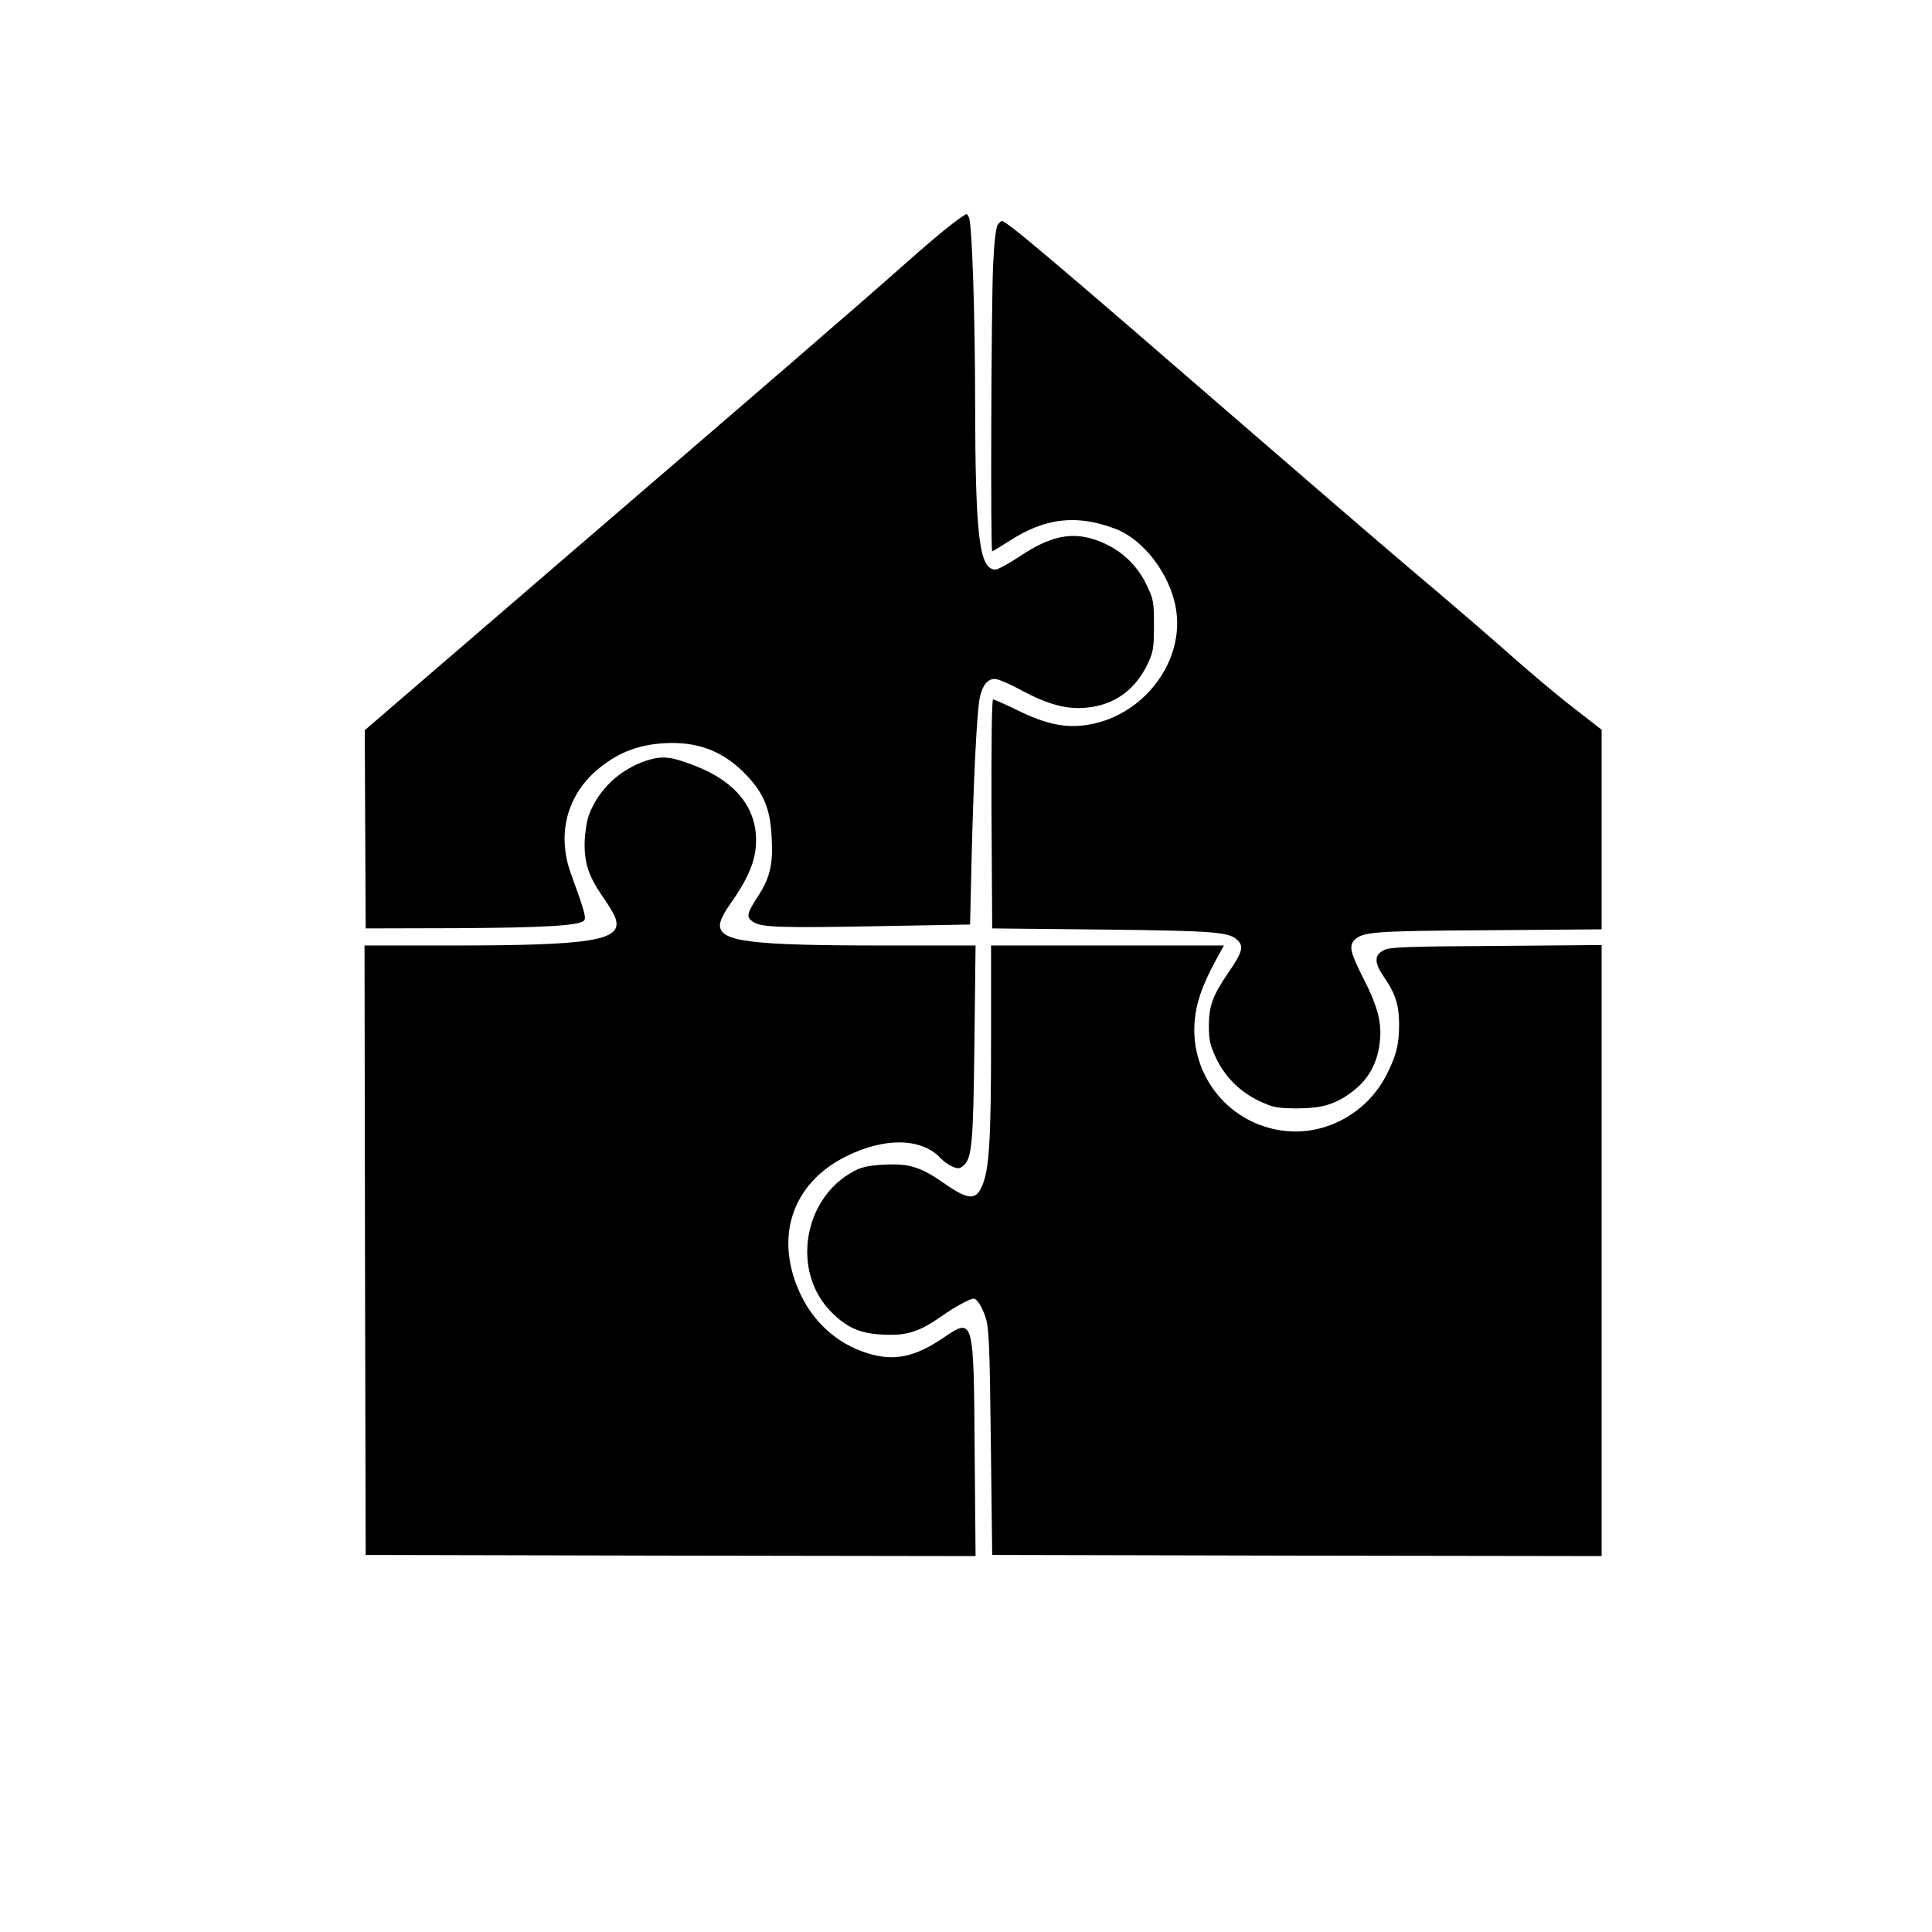
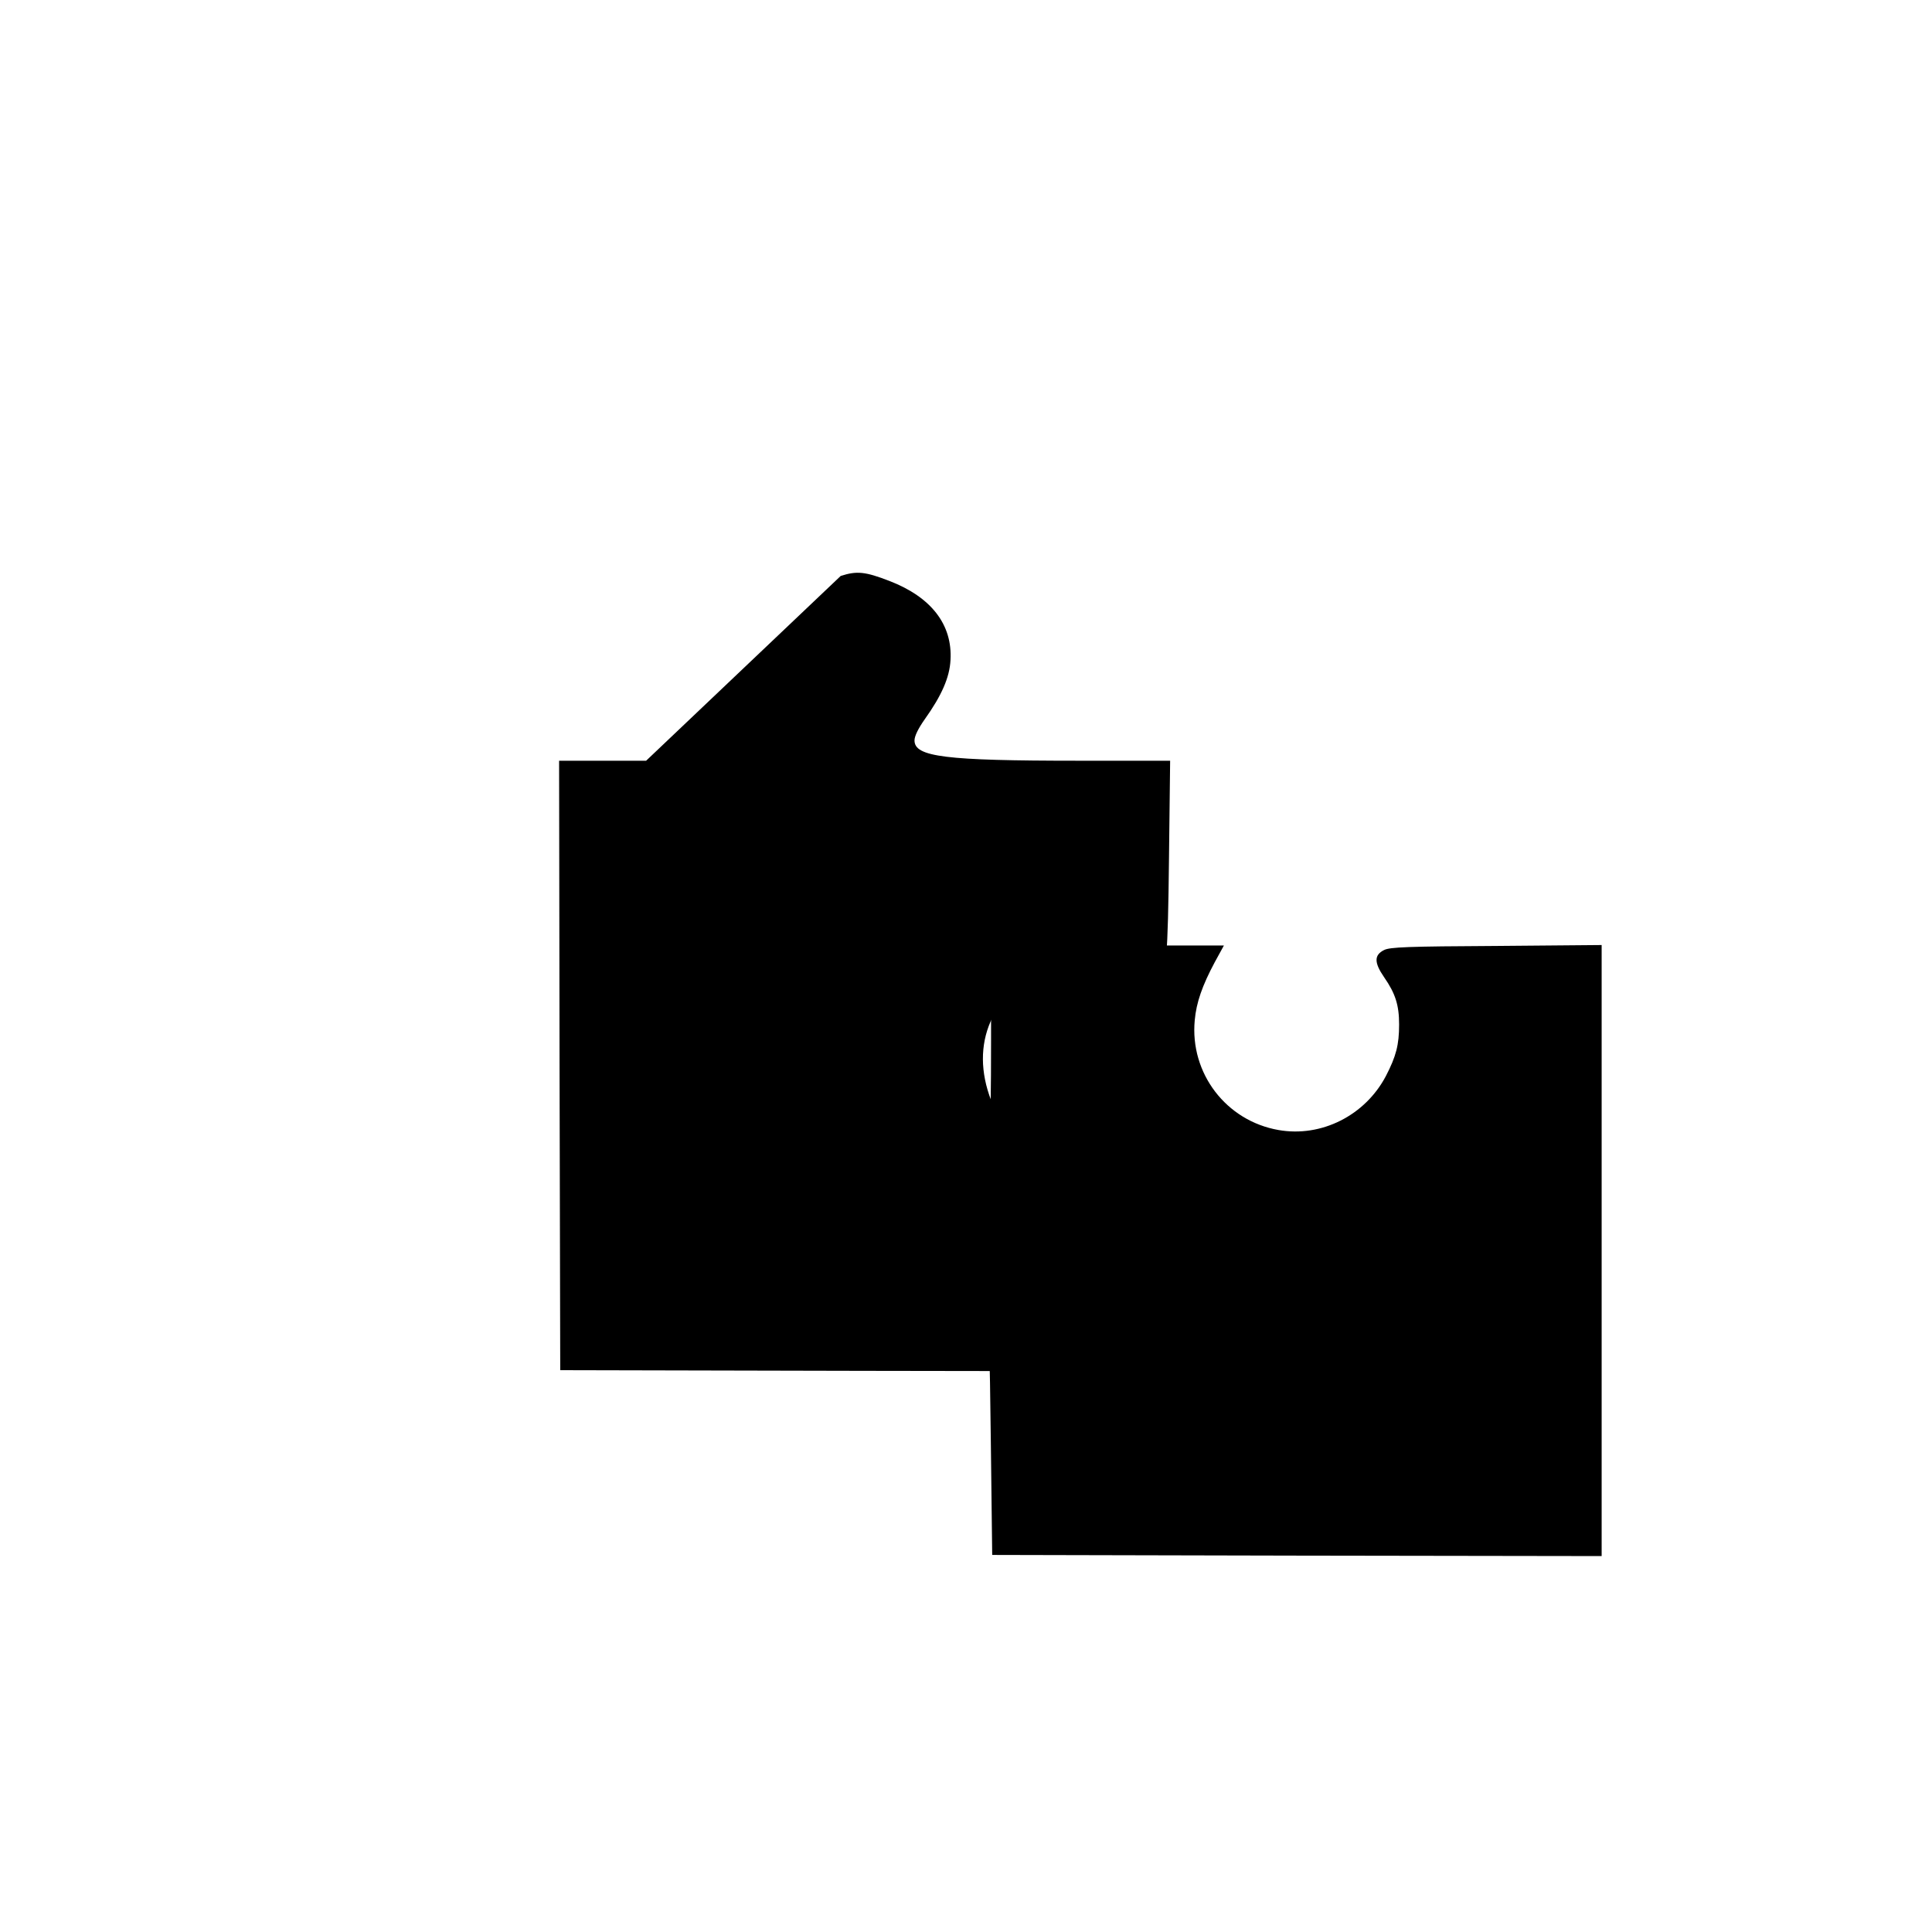
<svg xmlns="http://www.w3.org/2000/svg" version="1.0" width="848pt" height="848pt" viewBox="0 0 848 848" preserveAspectRatio="xMidYMid meet">
  <g transform="translate(0,848) scale(0.1,-0.1)" fill="#000000" stroke="none">
-     <path d="M4179 7497 c-31 -23 -126 -103 -210 -178 -211 -187 -570 -497 -1540 -1331 l-828 -713 2 -435 2 -435 395 1 c384 2 541 11 563 33 11 11 4 39 -58 209 -63 176 -14 352 132 466 84 66 168 97 279 104 151 8 262 -36 364 -144 74 -80 101 -146 107 -270 7 -114 -7 -176 -57 -253 -53 -82 -56 -96 -25 -117 38 -25 117 -27 558 -19 l395 7 6 267 c9 370 24 678 37 731 12 54 34 80 66 80 13 0 66 -22 116 -50 116 -62 200 -85 286 -76 122 11 215 78 270 195 23 50 26 68 26 166 0 102 -2 115 -31 175 -38 81 -101 144 -178 181 -128 61 -230 47 -377 -51 -50 -33 -99 -60 -109 -60 -72 0 -89 142 -90 740 0 366 -13 762 -26 802 -3 10 -8 18 -12 18 -4 0 -32 -19 -63 -43z" />
-     <path d="M4380 7495 c-8 -10 -16 -72 -21 -178 -8 -172 -12 -1257 -4 -1257 2 0 36 21 76 46 156 101 293 117 462 54 126 -47 242 -199 268 -349 41 -229 -136 -468 -379 -511 -99 -18 -186 -1 -313 61 -55 27 -105 49 -110 49 -6 0 -8 -191 -7 -502 l3 -503 485 -5 c506 -6 559 -10 596 -51 23 -25 14 -54 -43 -136 -71 -104 -86 -146 -87 -234 0 -63 5 -86 31 -142 40 -84 106 -150 191 -190 60 -28 76 -31 162 -32 113 0 172 18 245 73 65 49 104 113 118 195 16 95 0 168 -68 301 -58 114 -65 145 -40 170 37 36 80 40 588 43 l497 4 0 438 0 438 -122 95 c-68 52 -188 153 -268 224 -80 71 -273 238 -430 370 -157 133 -478 410 -715 615 -891 772 -1077 929 -1098 929 -3 0 -10 -7 -17 -15z" />
-     <path d="M2836 5141 c-117 -39 -211 -128 -252 -241 -9 -25 -17 -78 -18 -120 -1 -91 19 -149 81 -238 24 -34 49 -75 54 -91 35 -99 -96 -121 -719 -121 l-382 0 2 -1337 3 -1338 1338 -3 1339 -2 -4 462 c-4 587 -4 587 -139 495 -117 -79 -204 -100 -309 -73 -137 35 -249 128 -313 258 -121 249 -45 491 194 611 170 86 334 83 417 -6 13 -14 37 -31 53 -38 25 -10 32 -9 49 6 36 33 42 96 47 538 l5 427 -403 0 c-586 0 -719 17 -719 89 0 19 16 52 45 93 74 104 109 183 113 260 9 155 -84 276 -268 347 -106 41 -143 45 -214 22z" />
+     <path d="M2836 5141 l-382 0 2 -1337 3 -1338 1338 -3 1339 -2 -4 462 c-4 587 -4 587 -139 495 -117 -79 -204 -100 -309 -73 -137 35 -249 128 -313 258 -121 249 -45 491 194 611 170 86 334 83 417 -6 13 -14 37 -31 53 -38 25 -10 32 -9 49 6 36 33 42 96 47 538 l5 427 -403 0 c-586 0 -719 17 -719 89 0 19 16 52 45 93 74 104 109 183 113 260 9 155 -84 276 -268 347 -106 41 -143 45 -214 22z" />
    <path d="M4350 3913 c0 -439 -8 -568 -40 -640 -27 -62 -61 -60 -164 12 -105 73 -155 89 -265 83 -64 -3 -97 -10 -130 -27 -226 -117 -280 -443 -101 -621 67 -68 128 -94 227 -98 103 -5 157 12 253 79 61 43 127 79 144 79 14 0 38 -37 52 -83 15 -45 18 -119 23 -547 l6 -495 1338 -3 1337 -2 0 1341 0 1341 -462 -4 c-388 -2 -468 -5 -493 -18 -44 -22 -44 -55 0 -119 50 -72 66 -123 66 -208 0 -89 -13 -139 -58 -226 -91 -173 -283 -270 -471 -237 -230 40 -390 249 -368 482 7 78 33 152 88 255 l40 73 -511 0 -511 0 0 -417z" />
  </g>
</svg>